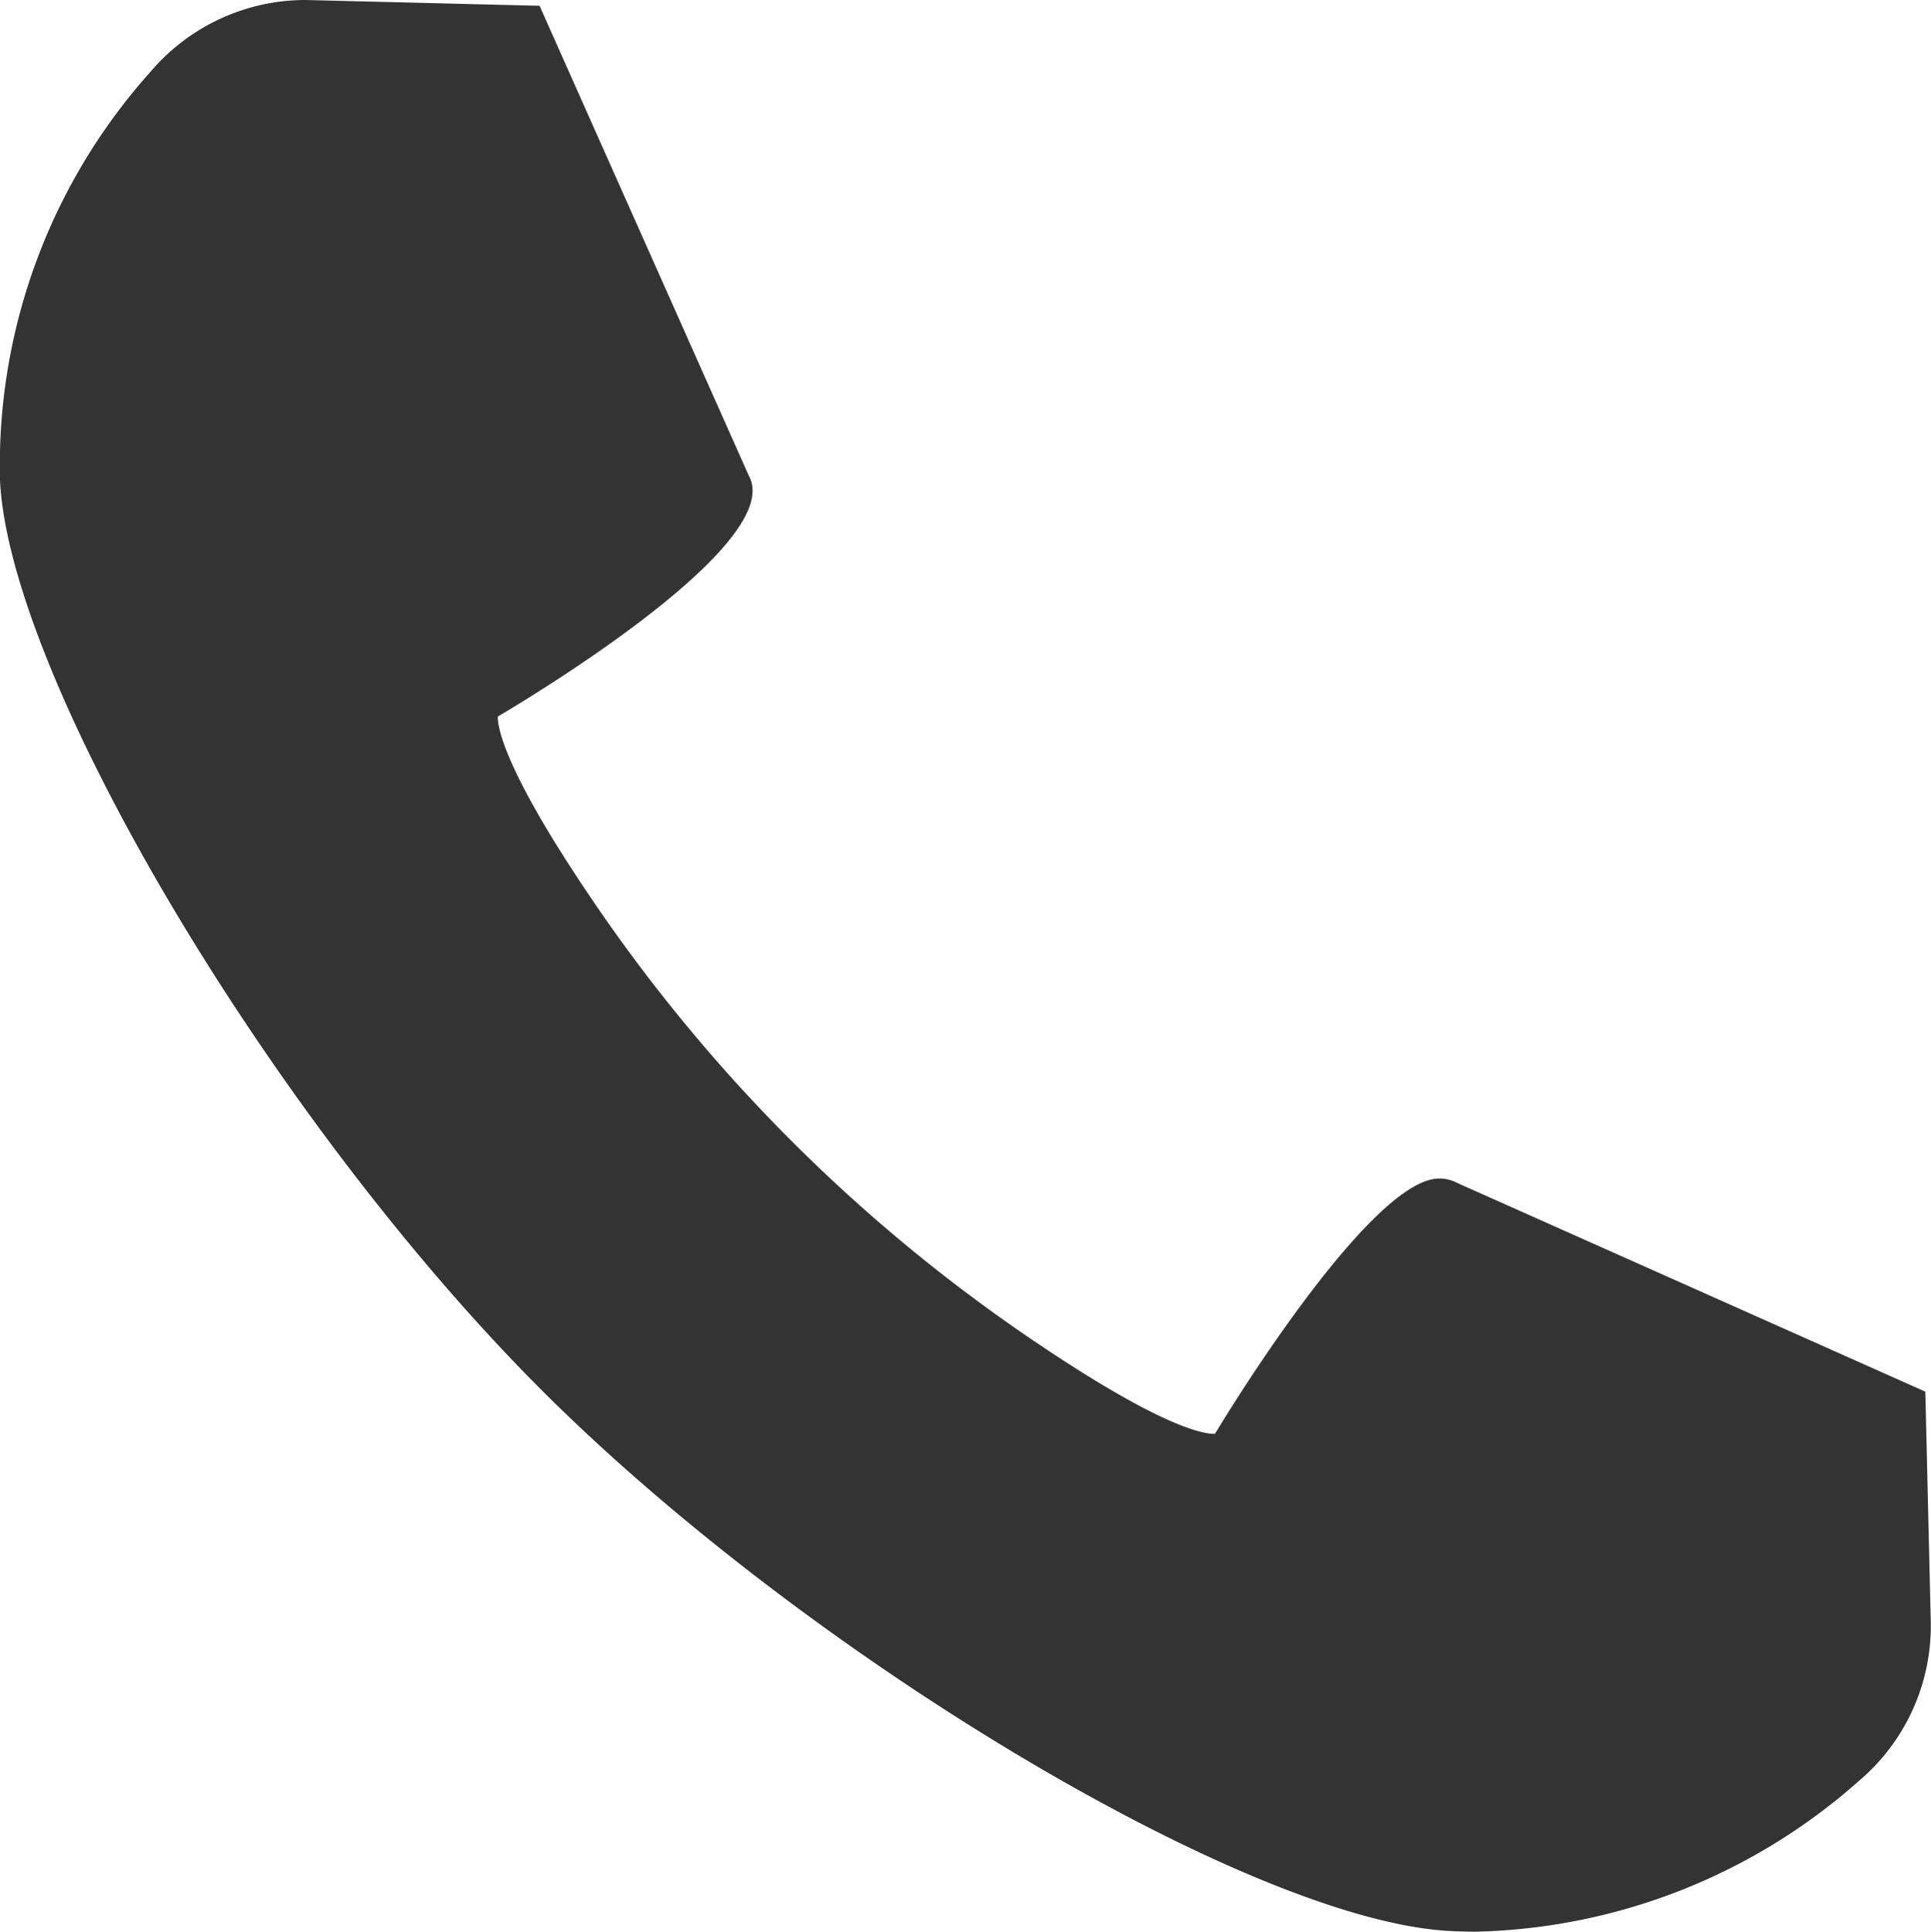
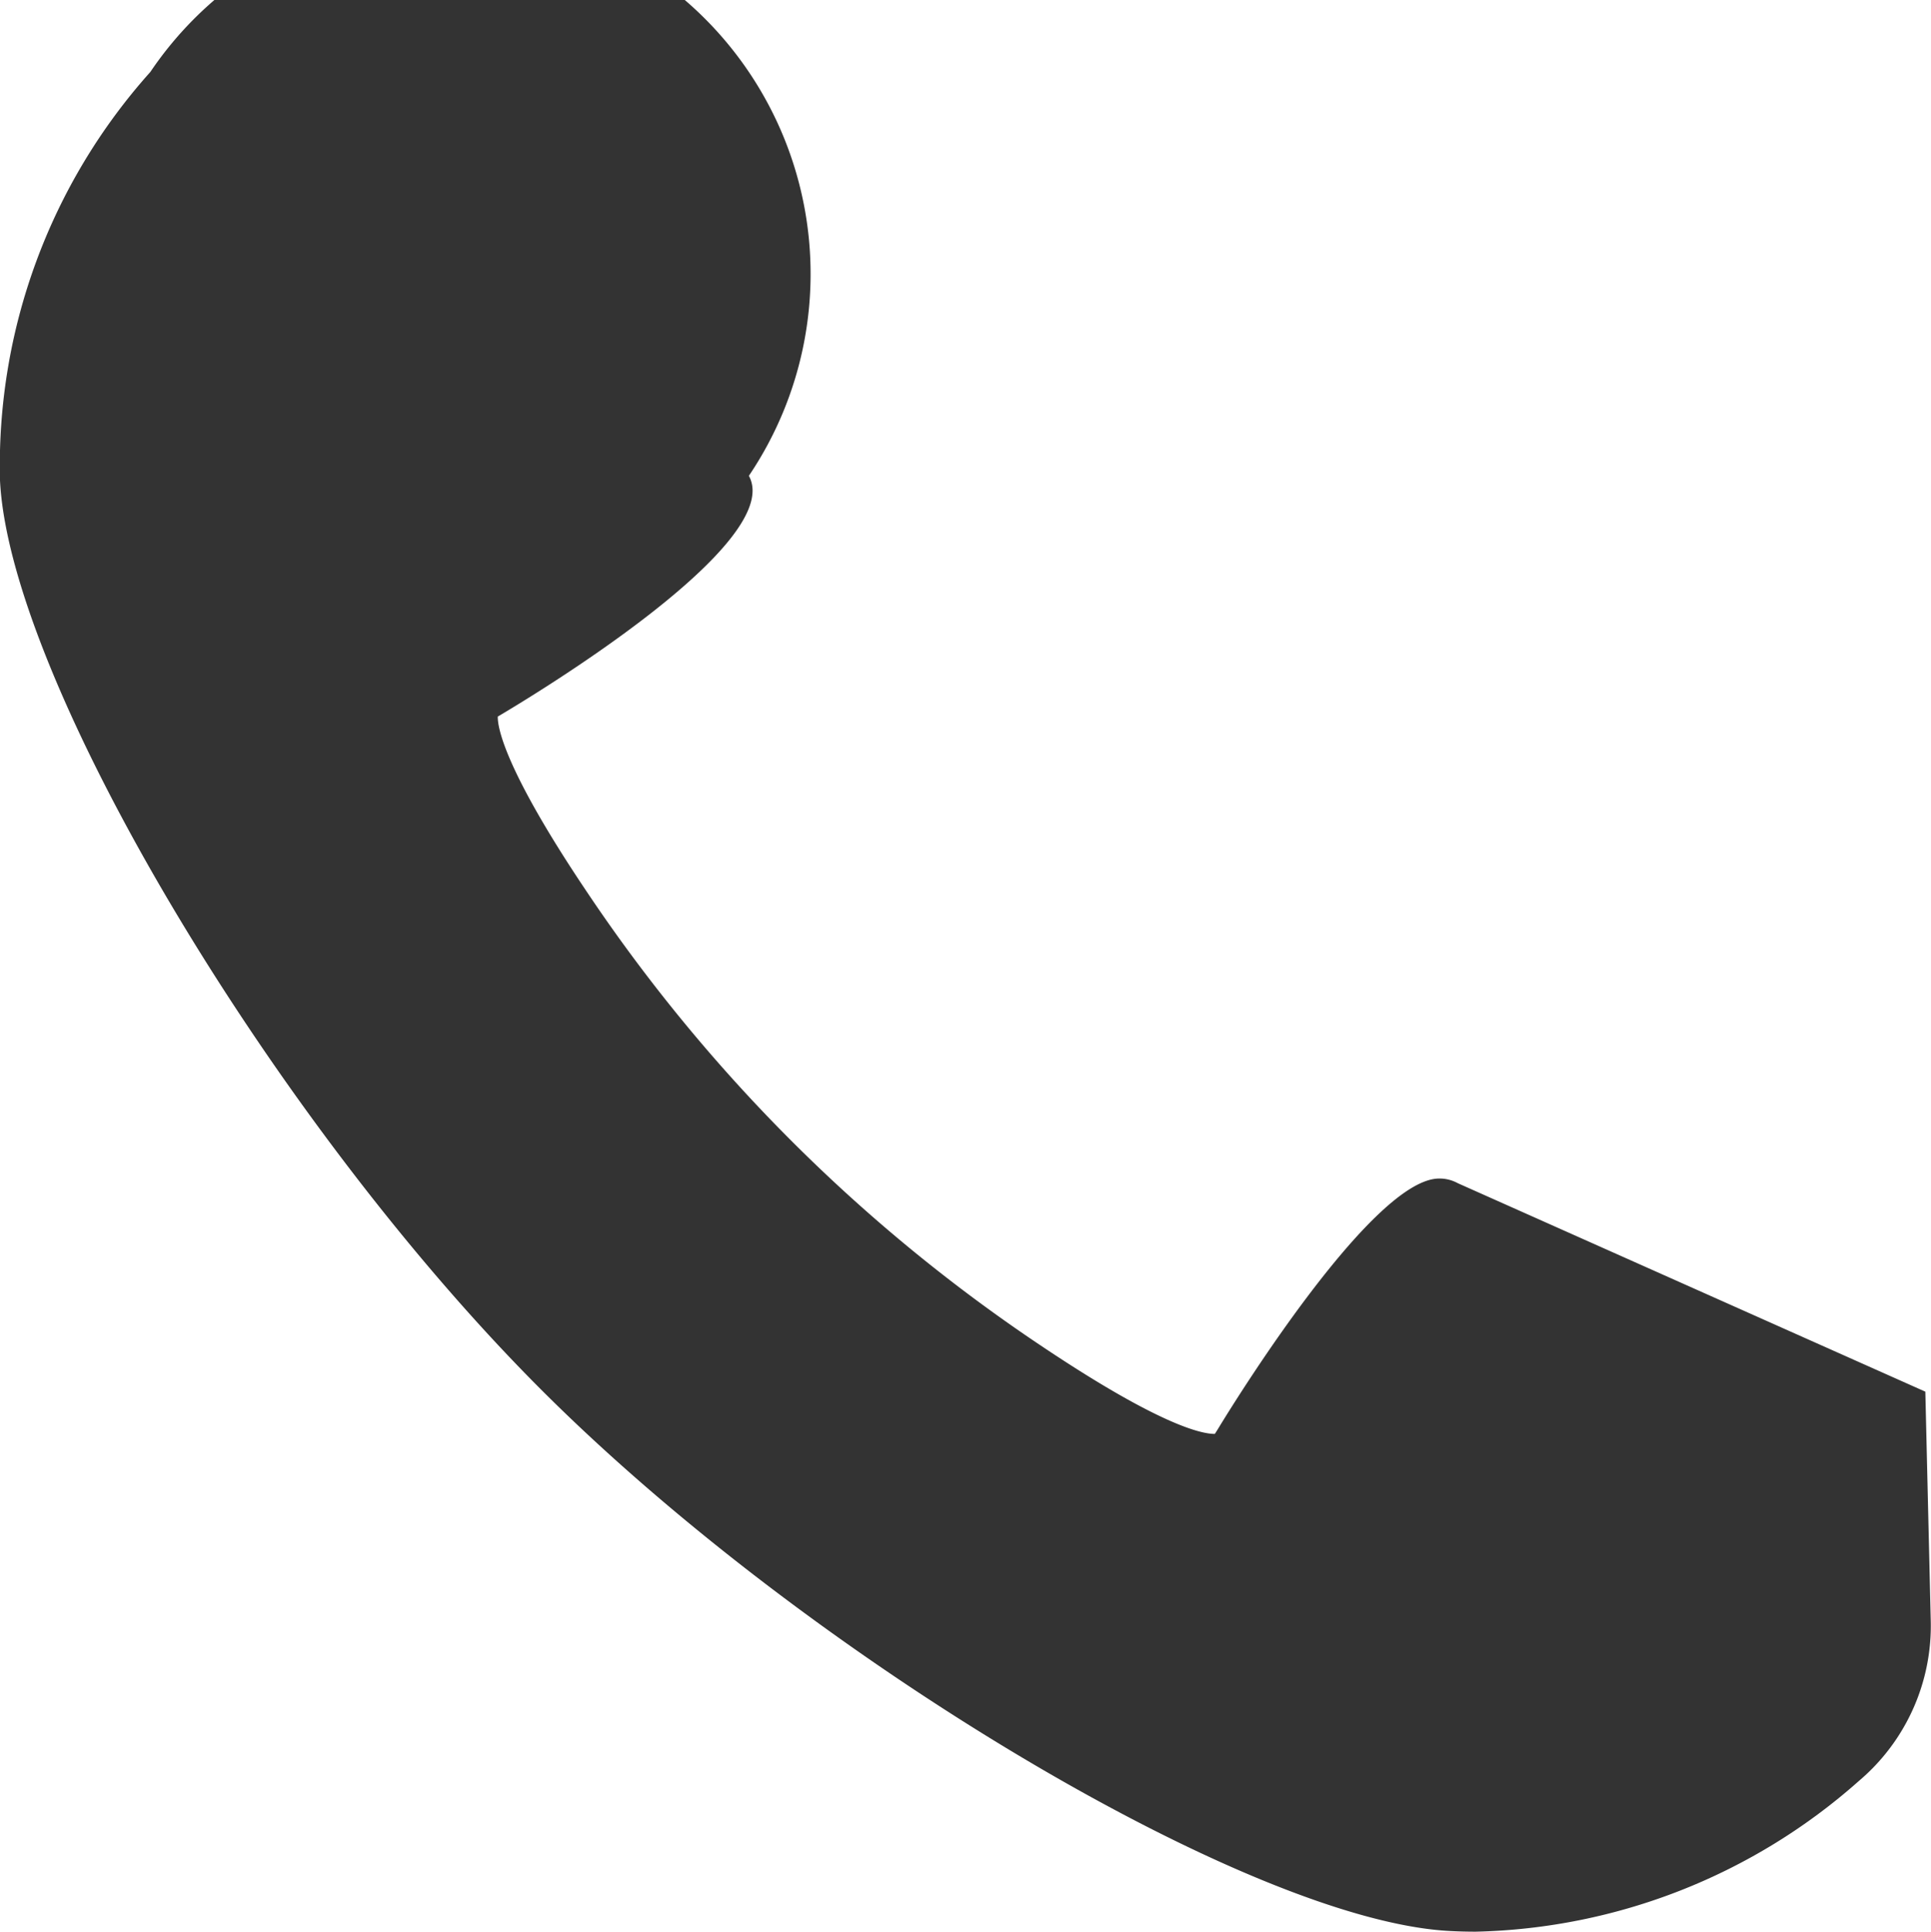
<svg xmlns="http://www.w3.org/2000/svg" width="29.994" height="30.001" viewBox="0 0 29.994 30.001">
-   <path d="M29.906,21.614l-7.263-3.238a.589.589,0,0,0-.288-.072c-1,0-3.041,3.237-3.443,3.9l-.042.066h-.005c-.2,0-.853-.134-2.7-1.373a25.625,25.625,0,0,1-7.057-7.057c-1.3-1.935-1.38-2.565-1.376-2.711.526-.31,4.478-2.692,3.9-3.739L8.381.09,4.75,0A3.16,3.16,0,0,0,2.335,1.118,9.161,9.161,0,0,0,0,7.461c.15,3.088,4.236,9.952,8.407,14.123s11.036,8.258,14.124,8.407c.133.007.264.01.392.01a9.275,9.275,0,0,0,5.951-2.341,3.155,3.155,0,0,0,1.116-2.492Z" style="fill:#333" />
+   <path d="M29.906,21.614l-7.263-3.238a.589.589,0,0,0-.288-.072c-1,0-3.041,3.237-3.443,3.9l-.042.066h-.005c-.2,0-.853-.134-2.7-1.373a25.625,25.625,0,0,1-7.057-7.057c-1.3-1.935-1.38-2.565-1.376-2.711.526-.31,4.478-2.692,3.9-3.739A3.16,3.16,0,0,0,2.335,1.118,9.161,9.161,0,0,0,0,7.461c.15,3.088,4.236,9.952,8.407,14.123s11.036,8.258,14.124,8.407c.133.007.264.01.392.01a9.275,9.275,0,0,0,5.951-2.341,3.155,3.155,0,0,0,1.116-2.492Z" style="fill:#333" />
</svg>